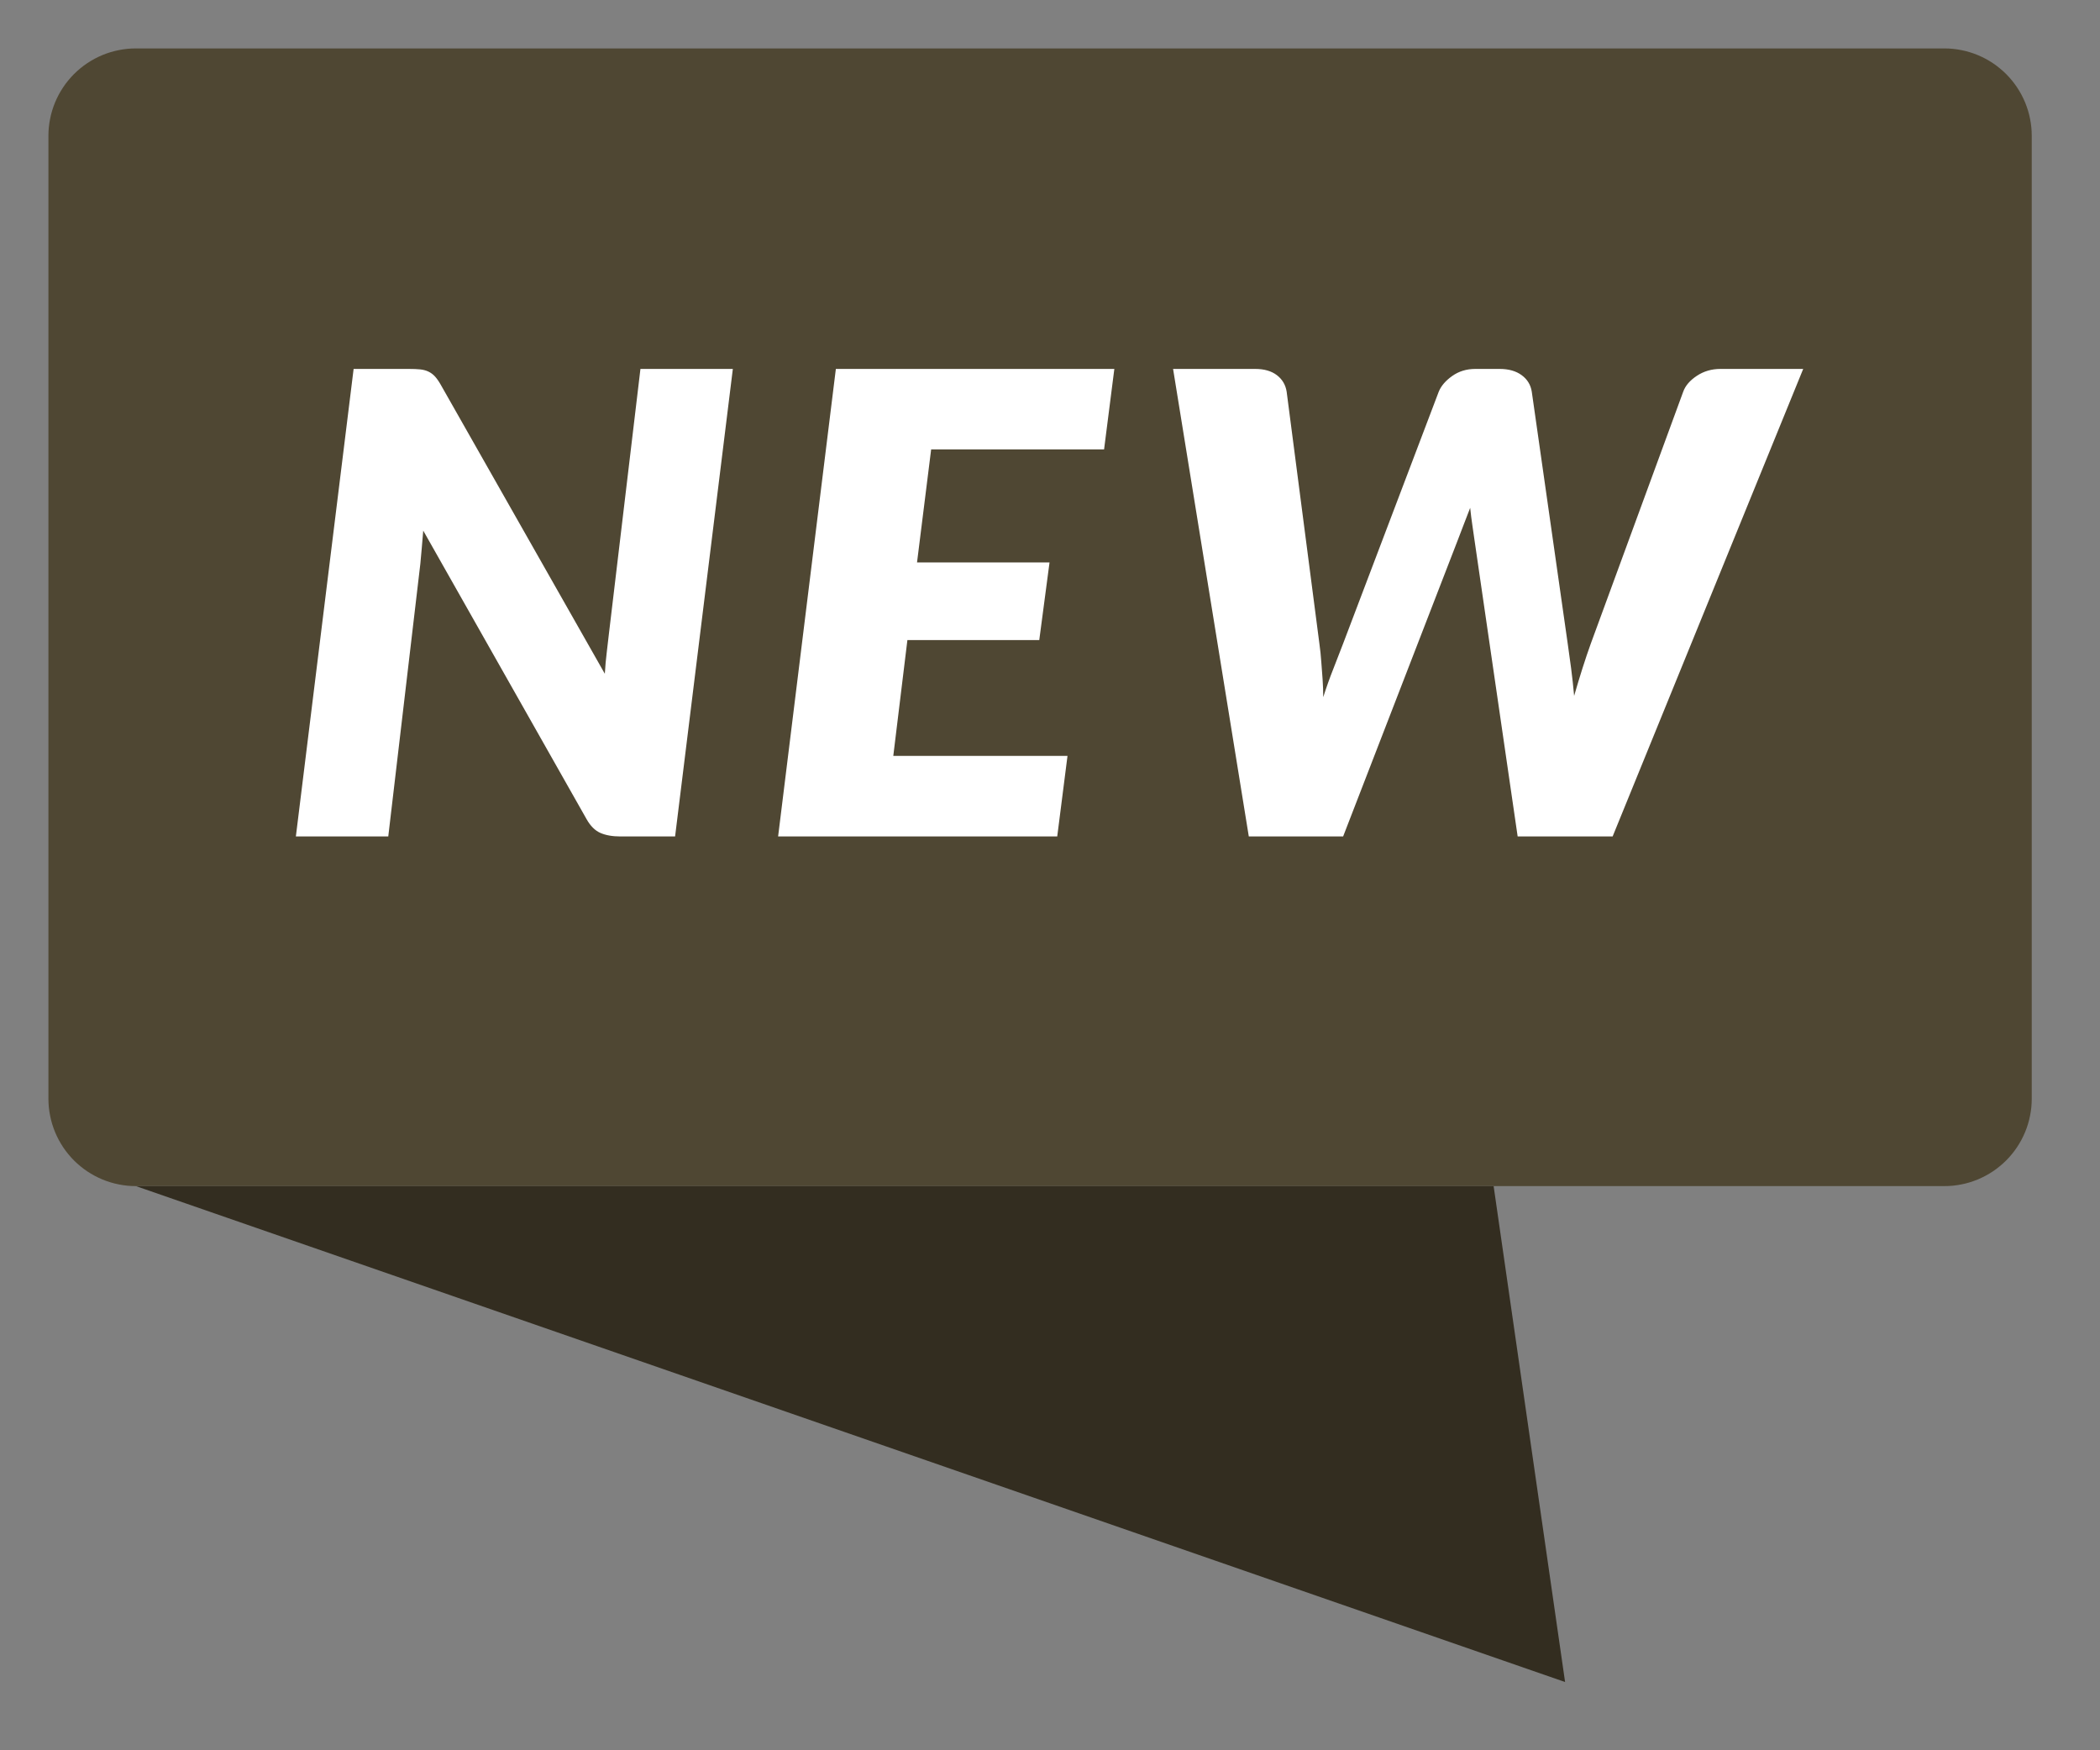
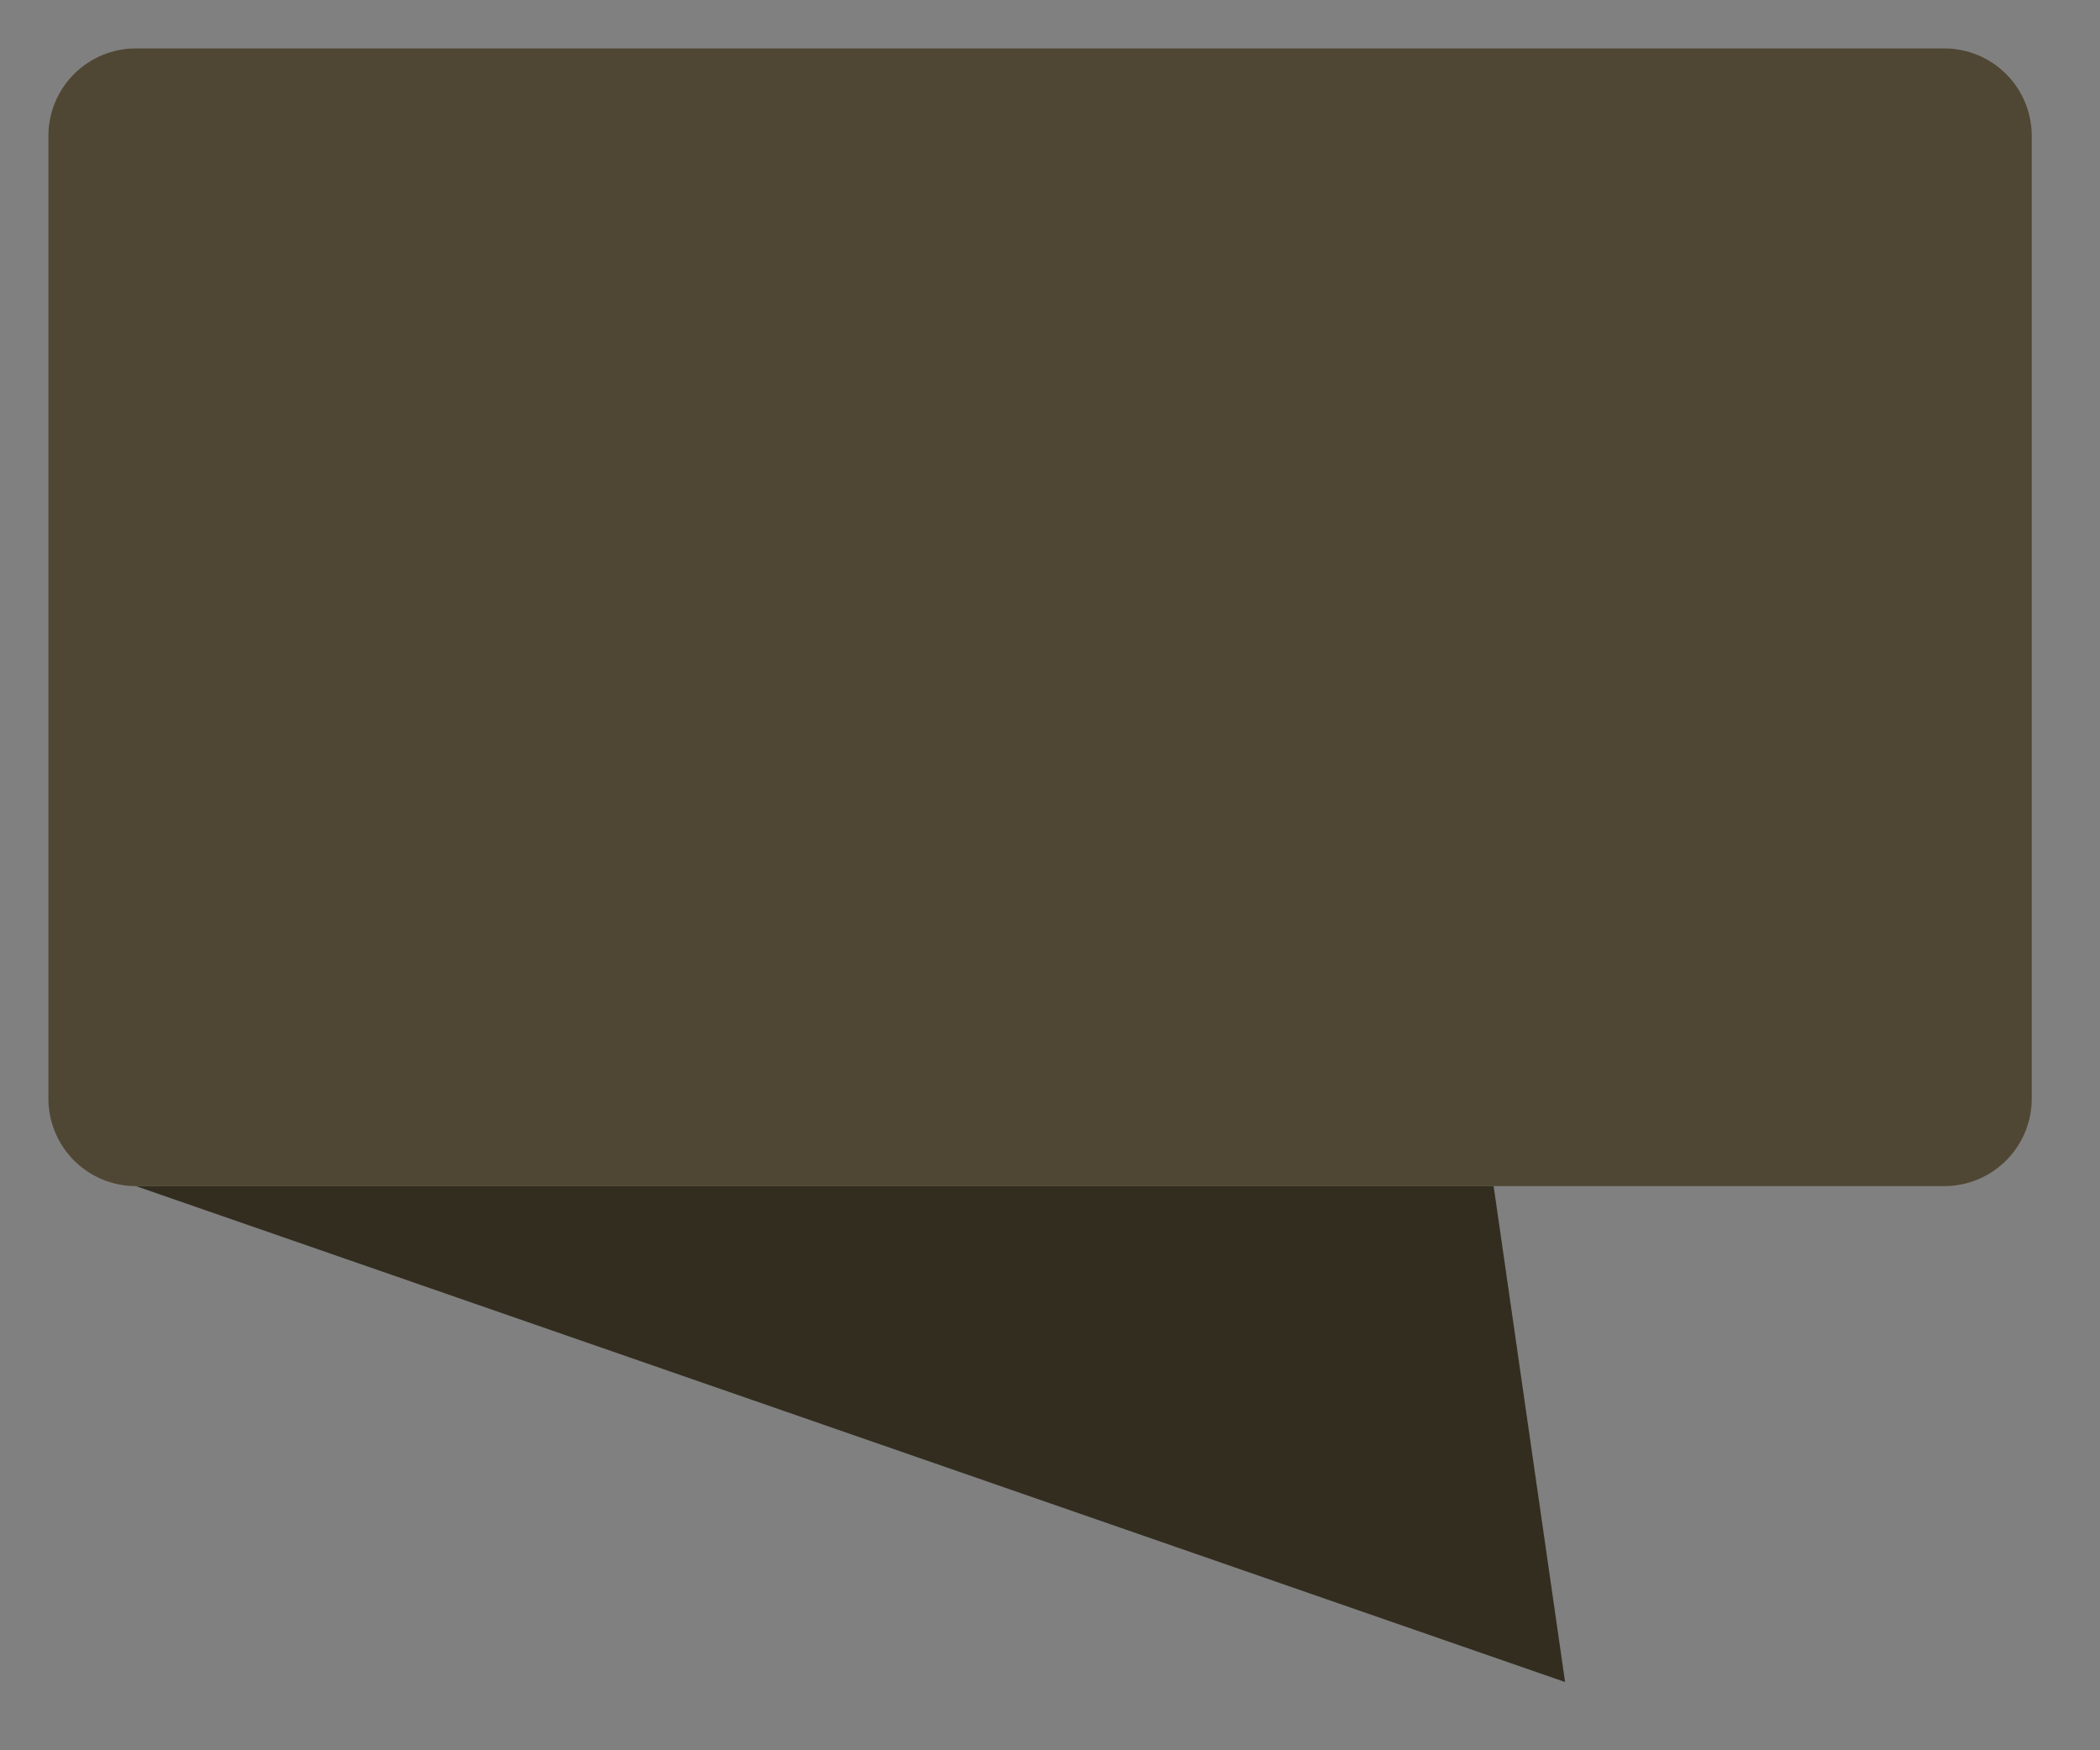
<svg xmlns="http://www.w3.org/2000/svg" width="72px" height="60px" viewBox="0 0 72 60" version="1.1">
  <rect x="0" y="0" width="72" height="60" fill="#808080" stroke="none" />
  <desc>Created with Lunacy</desc>
  <g id="Group-13" transform="translate(1.66 1.66)">
    <path d="M46.55 0L49 17L0 0L46.55 0Z" transform="translate(3 39)" id="Path-9" fill="#332D20" stroke="none" />
    <path d="M2.999 0L65.001 0Q65.148 0 65.295 0.014Q65.442 0.029 65.586 0.058Q65.731 0.086 65.872 0.129Q66.013 0.172 66.149 0.228Q66.285 0.285 66.415 0.354Q66.545 0.424 66.667 0.505Q66.79 0.587 66.903 0.681Q67.017 0.774 67.122 0.878Q67.226 0.983 67.319 1.096Q67.413 1.21 67.495 1.333Q67.576 1.455 67.646 1.585Q67.715 1.715 67.772 1.851Q67.828 1.987 67.871 2.128Q67.914 2.269 67.942 2.414Q67.971 2.558 67.986 2.705Q68 2.852 68 2.999L68 36.001Q68 36.148 67.986 36.295Q67.971 36.442 67.942 36.586Q67.914 36.731 67.871 36.872Q67.828 37.013 67.772 37.149Q67.715 37.285 67.646 37.415Q67.576 37.545 67.495 37.667Q67.413 37.79 67.319 37.904Q67.226 38.017 67.122 38.122Q67.017 38.226 66.903 38.319Q66.79 38.413 66.667 38.495Q66.545 38.576 66.415 38.646Q66.285 38.715 66.149 38.772Q66.013 38.828 65.872 38.871Q65.731 38.914 65.586 38.942Q65.442 38.971 65.295 38.986Q65.148 39 65.001 39L2.999 39Q2.852 39 2.705 38.986Q2.558 38.971 2.414 38.942Q2.269 38.914 2.128 38.871Q1.987 38.828 1.851 38.772Q1.715 38.715 1.585 38.646Q1.455 38.576 1.333 38.495Q1.21 38.413 1.096 38.319Q0.983 38.226 0.878 38.122Q0.774 38.017 0.681 37.904Q0.587 37.79 0.505 37.667Q0.424 37.545 0.354 37.415Q0.285 37.285 0.228 37.149Q0.172 37.013 0.129 36.872Q0.086 36.731 0.058 36.586Q0.029 36.442 0.014 36.295Q0 36.148 0 36.001L0 2.999Q0 2.852 0.014 2.705Q0.029 2.558 0.058 2.414Q0.086 2.269 0.129 2.128Q0.172 1.987 0.228 1.851Q0.285 1.715 0.354 1.585Q0.424 1.455 0.505 1.333Q0.587 1.21 0.681 1.096Q0.774 0.983 0.878 0.878Q0.983 0.774 1.096 0.681Q1.21 0.587 1.333 0.505Q1.455 0.424 1.585 0.354Q1.715 0.285 1.851 0.228Q1.987 0.172 2.128 0.129Q2.269 0.086 2.414 0.058Q2.558 0.029 2.705 0.014Q2.852 0 2.999 0L2.999 0Z" id="Rectangle" fill="#4F4733" stroke="none" />
    <g id="NEW" fill="#FFFFFF" transform="translate(8 6)">
-       <path d="M4.356 4.987Q4.587 4.987 4.747 5.003Q4.906 5.019 5.032 5.08Q5.159 5.141 5.258 5.25Q5.357 5.361 5.456 5.537L11.077 15.437Q11.099 15.052 11.143 14.7Q11.187 14.348 11.22 14.04L12.298 4.987L15.466 4.987L13.486 21.014L11.616 21.014C11.337 21.014 11.106 20.973 10.923 20.892Q10.648 20.771 10.45 20.419L4.851 10.53Q4.829 10.838 4.801 11.124Q4.774 11.411 4.752 11.664L3.652 21.014L0.484 21.014L2.464 4.987L4.356 4.987ZM28.194 7.747L22.265 7.747L21.781 11.62L26.324 11.62L25.972 14.281L21.451 14.281L20.967 18.253L26.94 18.253L26.588 21.014L17.018 21.014L18.998 4.987L28.546 4.987L28.194 7.747ZM33.376 4.987L30.56 4.987L33.156 21.014L36.39 21.014L40.306 10.893Q40.394 10.652 40.51 10.36Q40.625 10.069 40.746 9.749Q40.779 10.069 40.823 10.36Q40.867 10.652 40.9 10.893L42.374 21.014L45.63 21.014L52.164 4.987L49.326 4.987Q48.875 4.987 48.518 5.223Q48.16 5.46 48.05 5.768L44.882 14.402Q44.739 14.799 44.596 15.249Q44.453 15.7 44.31 16.195Q44.266 15.7 44.206 15.244Q44.145 14.787 44.09 14.402L42.858 5.768Q42.803 5.415 42.512 5.201Q42.22 4.987 41.758 4.987L40.922 4.987Q40.471 4.987 40.13 5.229Q39.789 5.471 39.668 5.768L36.39 14.402Q36.236 14.809 36.055 15.266Q35.873 15.723 35.708 16.239Q35.708 15.943 35.686 15.623Q35.664 15.36 35.642 15.035Q35.62 14.71 35.576 14.402L34.454 5.768Q34.399 5.415 34.119 5.201Q33.838 4.987 33.376 4.987Z" />
-     </g>
+       </g>
  </g>
</svg>